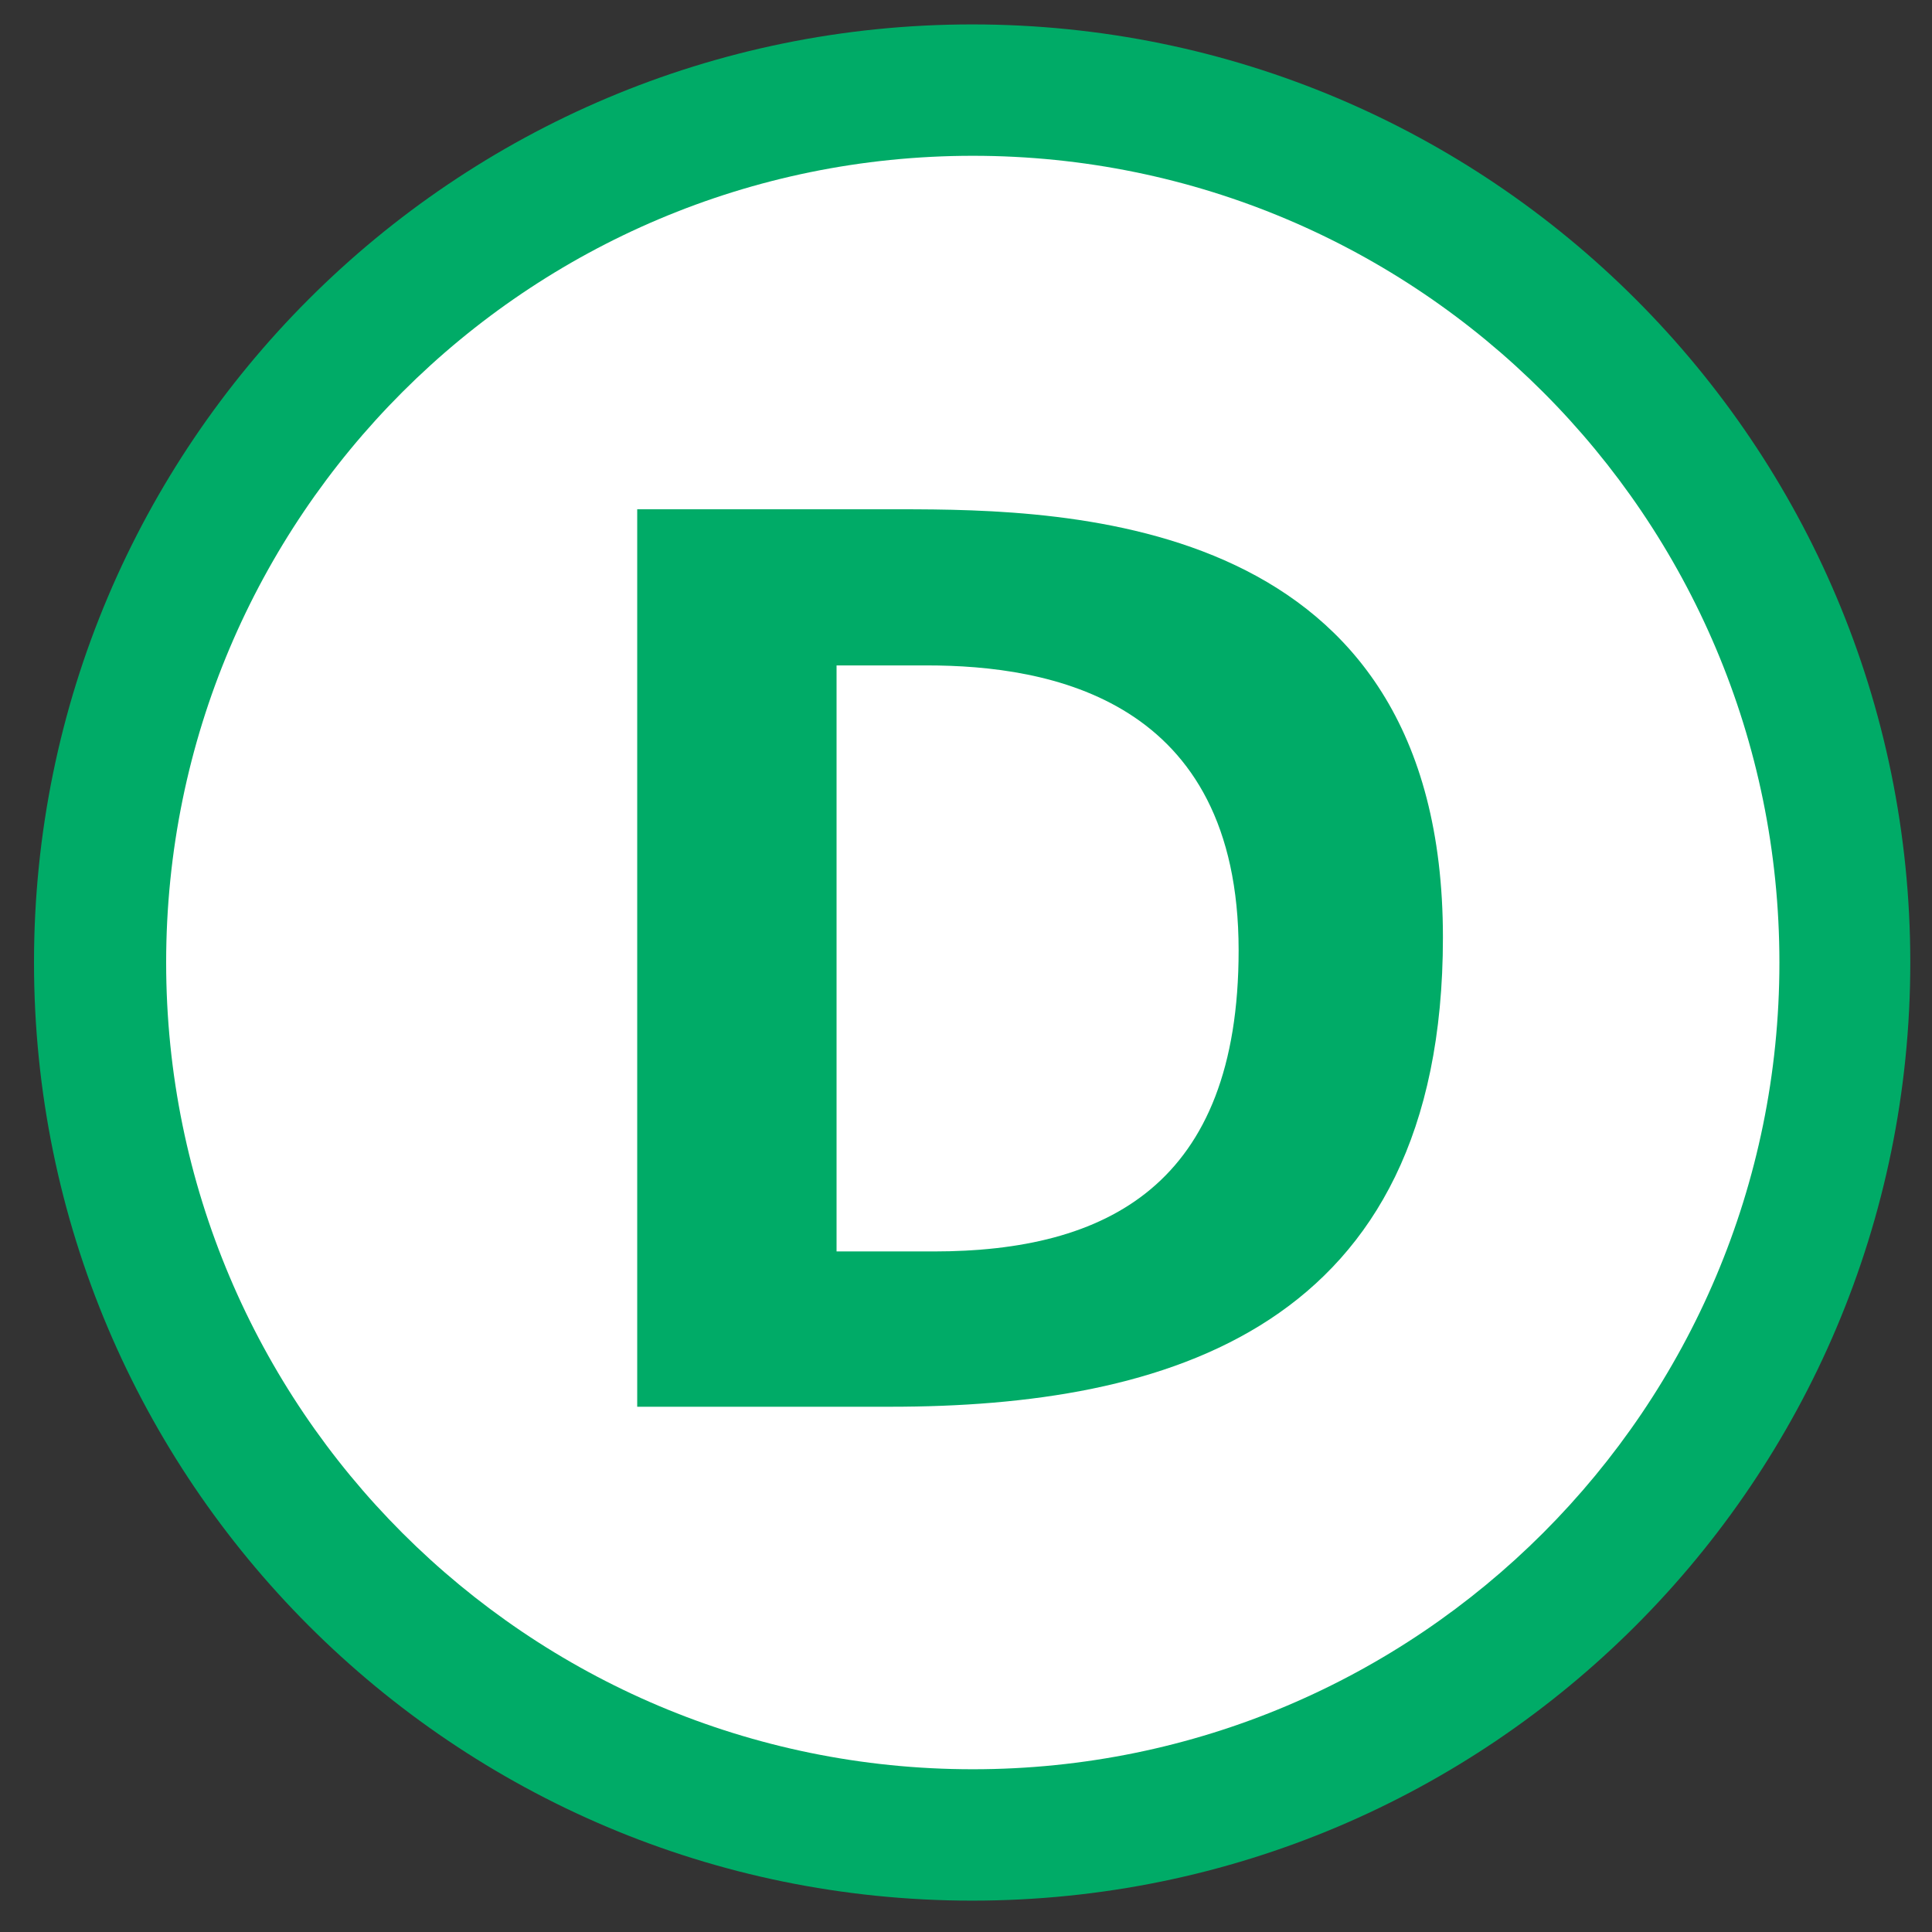
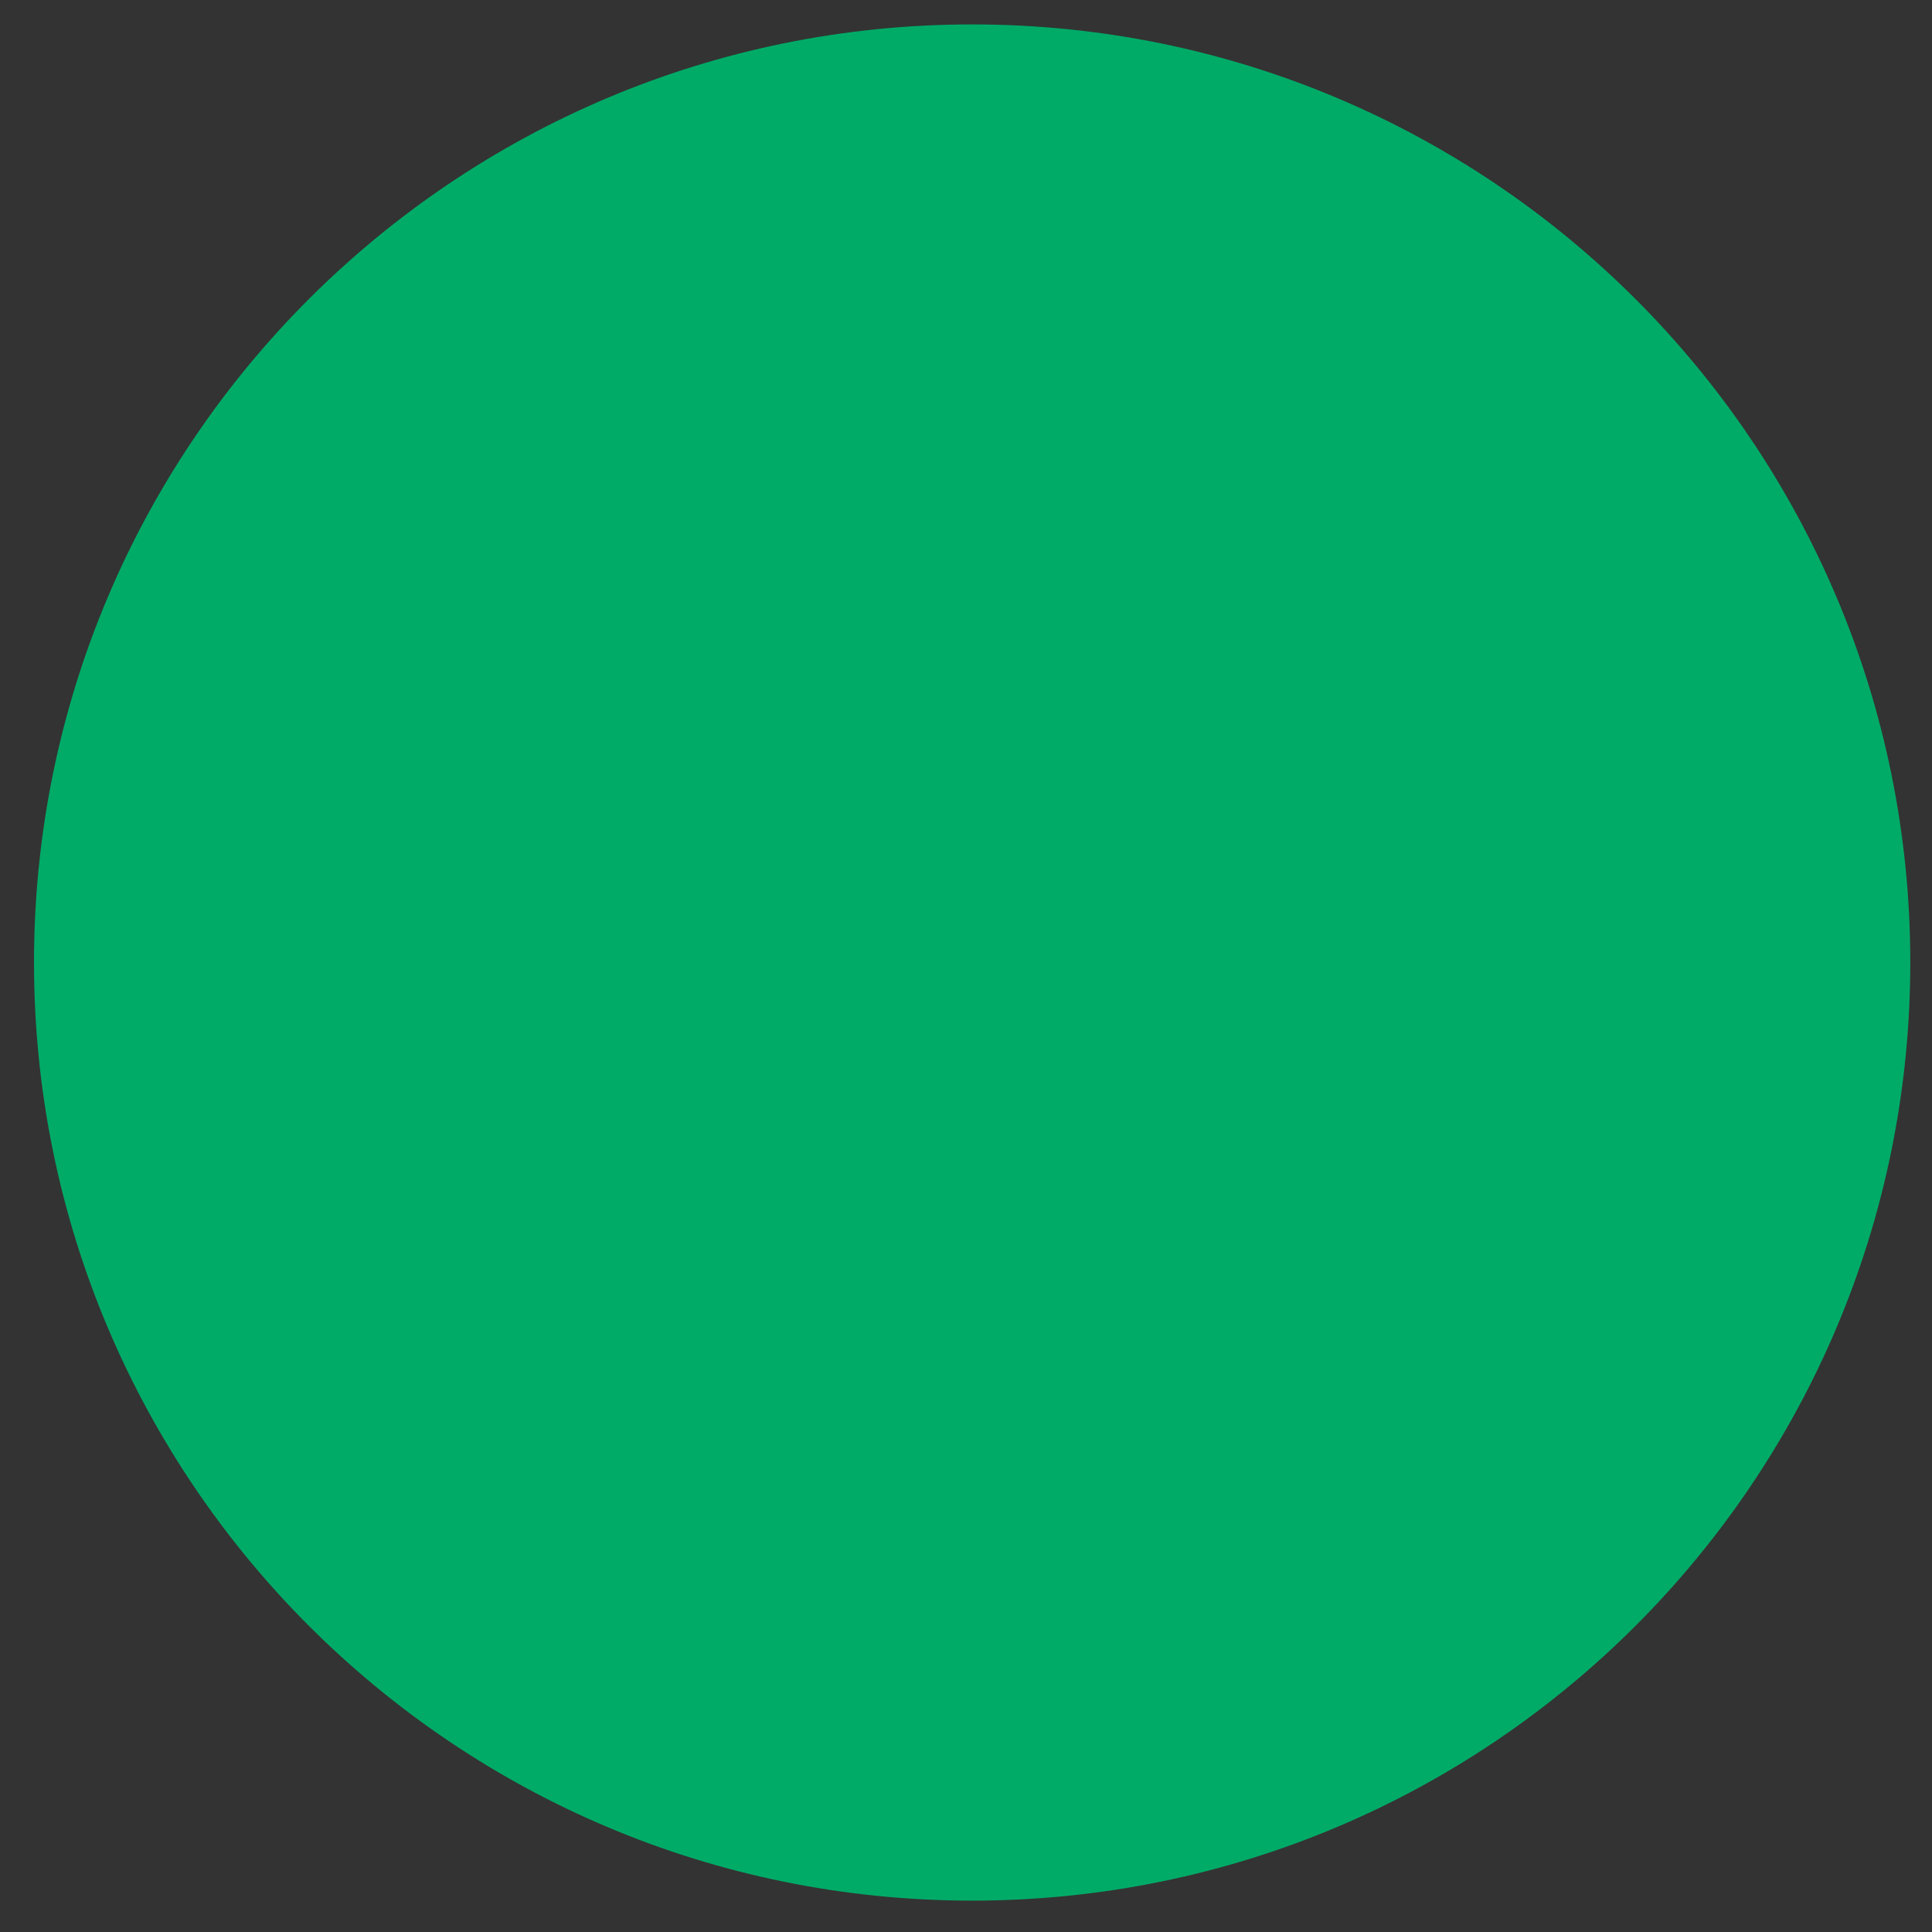
<svg xmlns="http://www.w3.org/2000/svg" version="1.1" width="55" height="55" viewBox="-0.968 -0.695 55 55" enable-background="new -0.968 -0.695 55 55" xml:space="preserve">
  <rect x="-0.968" y="-0.695" width="55" height="55" fill="#333333" stroke="none" />
  <defs>
</defs>
  <path fill="#00AB67" d="M0,26.703C0,11.951,11.961,0,26.707,0c14.754,0,26.707,11.951,26.707,26.703  c0,14.748-11.953,26.709-26.707,26.709C11.961,53.412,0,41.451,0,26.703" />
-   <path fill="#FFFFFF" d="M3.762,26.707c0-12.684,10.277-22.967,22.965-22.967c12.676,0,22.961,10.283,22.961,22.967  c0,12.682-10.285,22.965-22.961,22.965C14.039,49.672,3.762,39.389,3.762,26.707" />
  <path fill="#00AB67" d="M40.109,25.992c0-12.006-10.605-12.189-15.484-12.189h-7.453v25.549h7.207  C32.191,39.352,40.109,37.176,40.109,25.992 M34.293,26.359c0,6.691-3.766,8.572-8.684,8.572h-2.762V18.248h2.574  C28.906,18.248,34.293,19.195,34.293,26.359z" />
</svg>